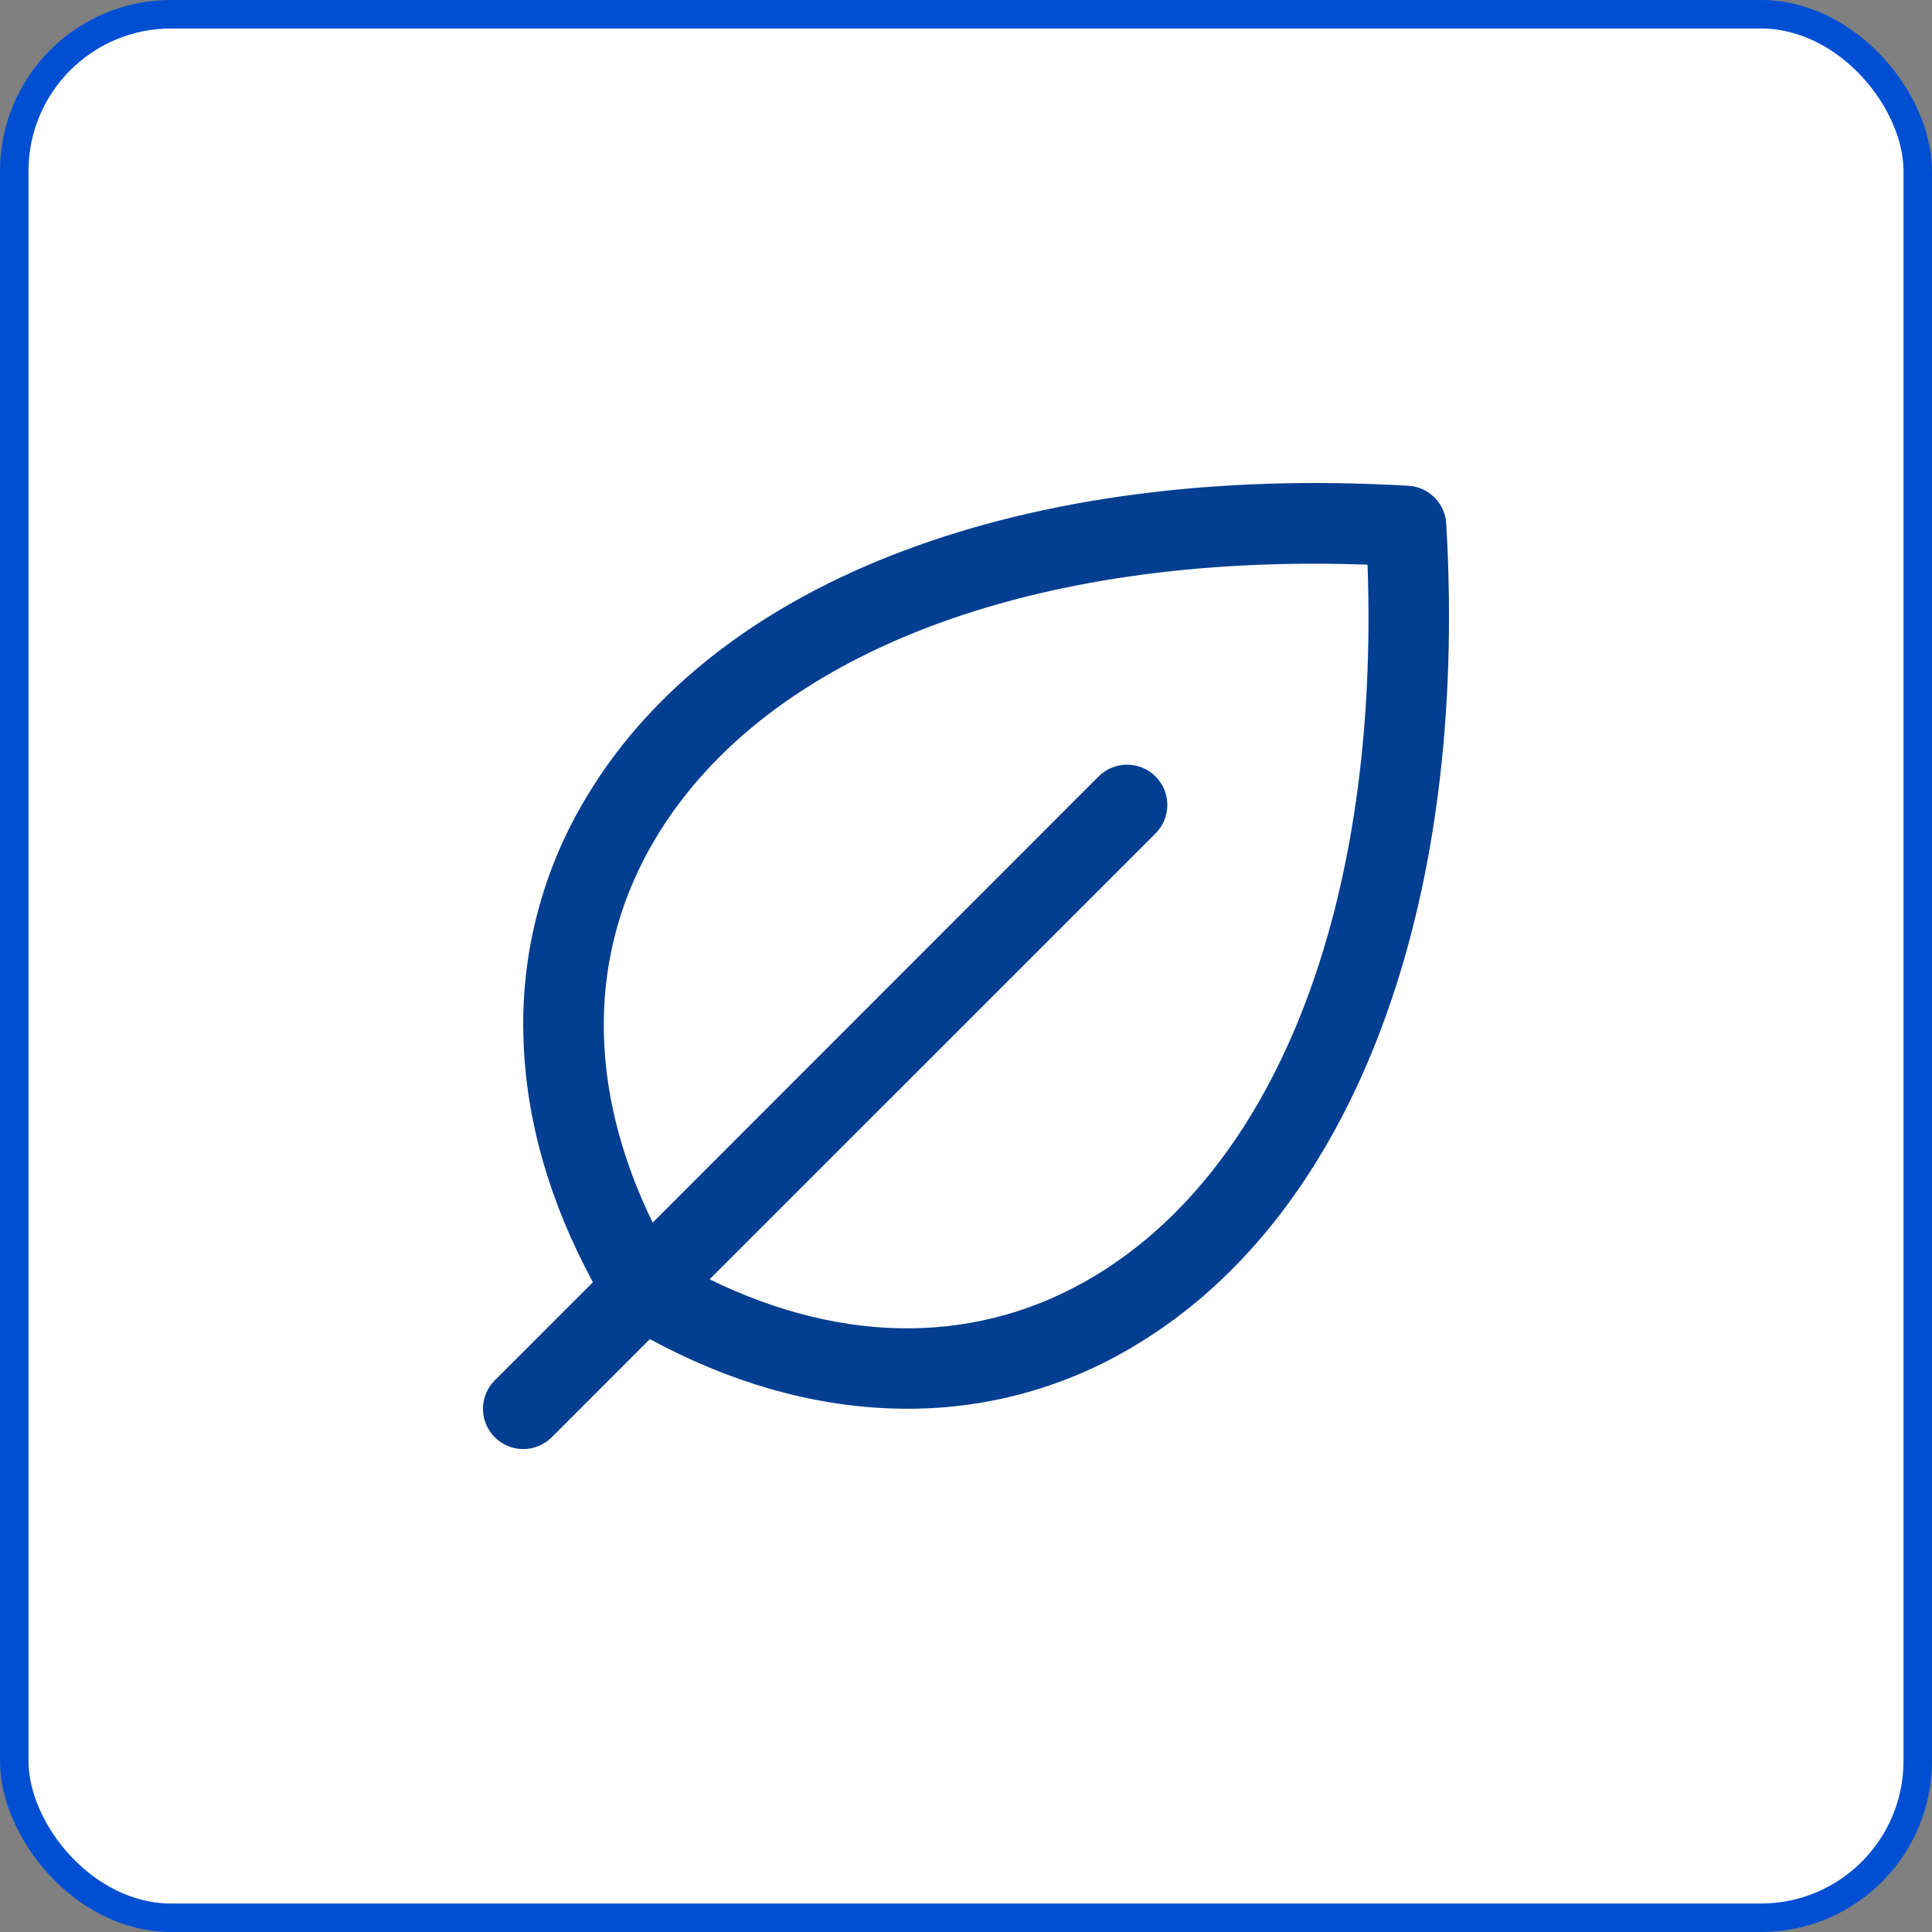
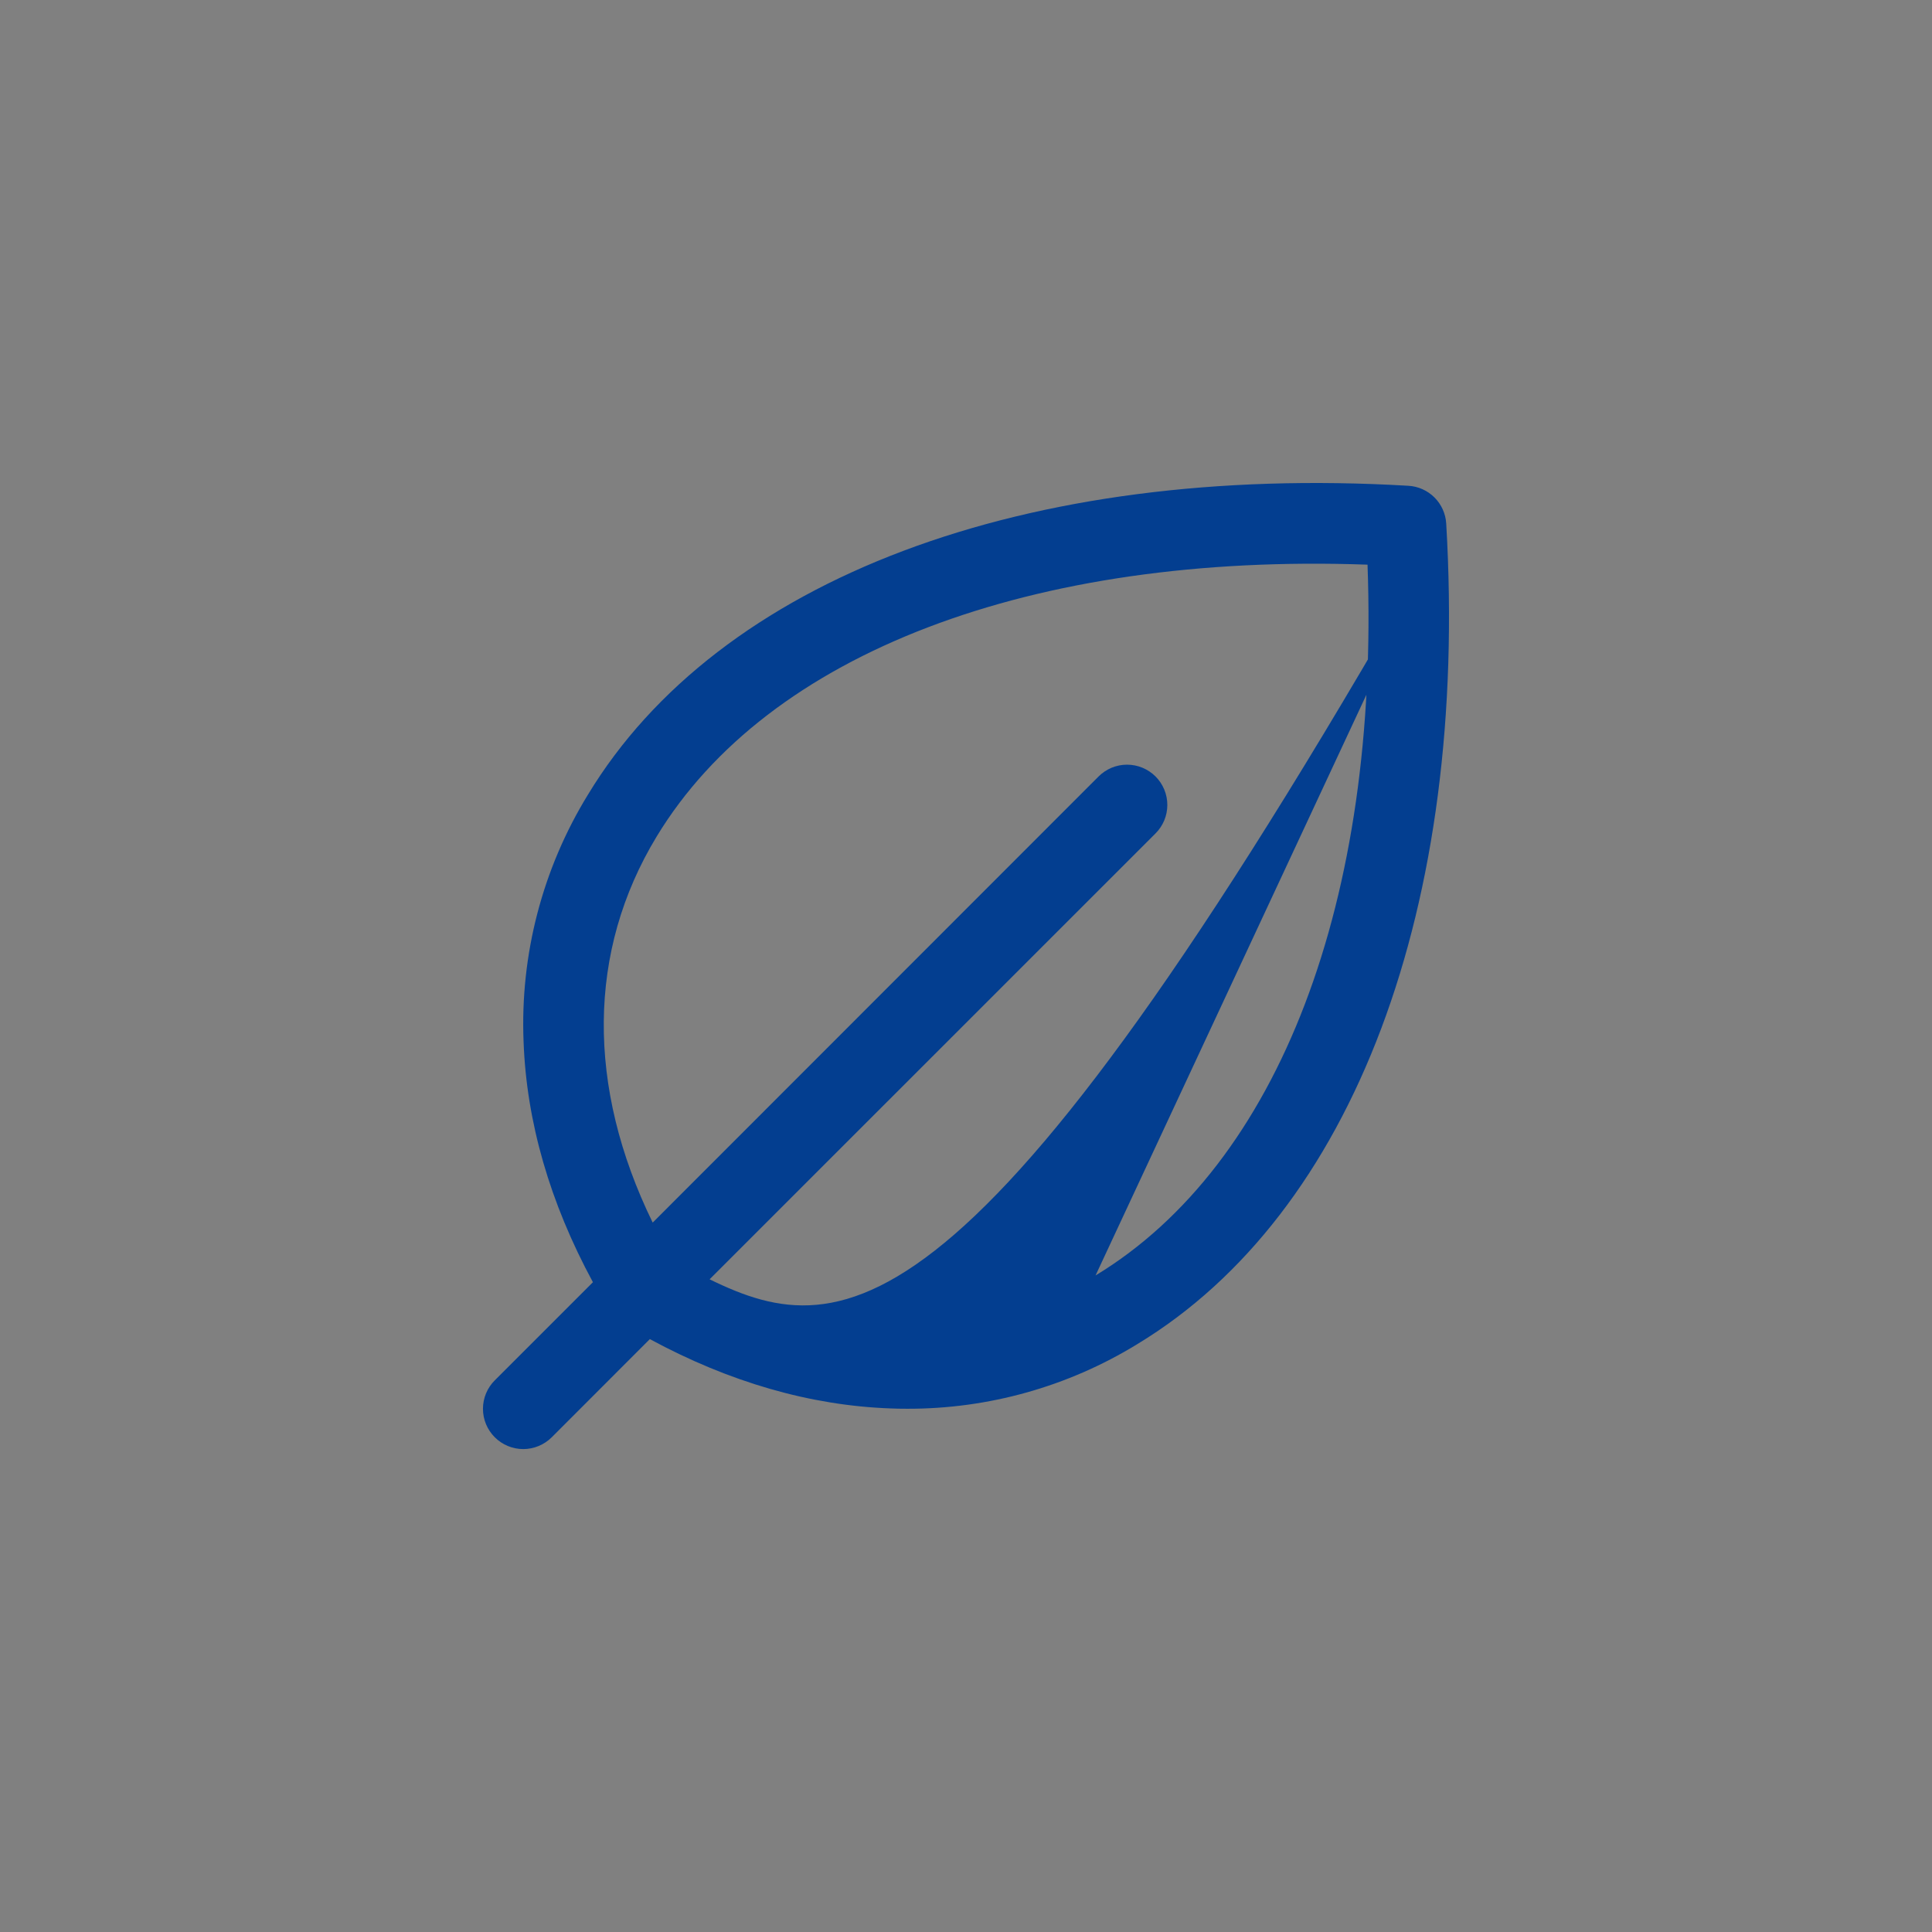
<svg xmlns="http://www.w3.org/2000/svg" width="48" height="48" viewBox="0 0 48 48" fill="none">
  <rect x="0" y="0" width="48" height="48" fill="#808080" stroke="none" />
-   <rect x="0.354" y="0.354" width="47.292" height="47.292" rx="3.896" fill="white" />
-   <rect x="0.354" y="0.354" width="47.292" height="47.292" rx="3.896" stroke="#004FD3" stroke-width="0.708" />
-   <path d="M35.931 13.009C35.917 12.764 35.813 12.533 35.64 12.36C35.467 12.187 35.236 12.083 34.991 12.069C25.475 11.51 17.853 14.375 14.603 19.75C13.476 21.589 12.921 23.72 13.008 25.875C13.079 27.865 13.659 29.875 14.731 31.856L12.293 34.294C12.105 34.481 11.999 34.736 11.999 35.001C11.999 35.267 12.105 35.521 12.293 35.709C12.48 35.896 12.735 36.002 13 36.002C13.265 36.002 13.52 35.896 13.708 35.709L16.145 33.27C18.125 34.341 20.136 34.921 22.125 34.992C22.264 34.998 22.403 35 22.541 35C24.556 35.005 26.532 34.451 28.25 33.398C33.625 30.148 36.491 22.526 35.931 13.009ZM27.219 31.688C24.375 33.41 21.009 33.438 17.63 31.784L28.709 20.706C28.802 20.613 28.875 20.503 28.926 20.382C28.976 20.26 29.002 20.13 29.002 19.999C29.002 19.867 28.976 19.737 28.926 19.616C28.875 19.494 28.802 19.384 28.709 19.291C28.616 19.198 28.506 19.125 28.384 19.074C28.263 19.024 28.133 18.998 28.001 18.998C27.87 18.998 27.74 19.024 27.618 19.074C27.497 19.125 27.387 19.198 27.294 19.291L16.216 30.375C14.568 27 14.591 23.625 16.313 20.786C19.074 16.227 25.638 13.731 33.976 14.029C34.275 22.361 31.778 28.926 27.219 31.688Z" fill="#033E90" />
+   <path d="M35.931 13.009C35.917 12.764 35.813 12.533 35.64 12.36C35.467 12.187 35.236 12.083 34.991 12.069C25.475 11.51 17.853 14.375 14.603 19.75C13.476 21.589 12.921 23.72 13.008 25.875C13.079 27.865 13.659 29.875 14.731 31.856L12.293 34.294C12.105 34.481 11.999 34.736 11.999 35.001C11.999 35.267 12.105 35.521 12.293 35.709C12.48 35.896 12.735 36.002 13 36.002C13.265 36.002 13.52 35.896 13.708 35.709L16.145 33.27C18.125 34.341 20.136 34.921 22.125 34.992C22.264 34.998 22.403 35 22.541 35C24.556 35.005 26.532 34.451 28.25 33.398C33.625 30.148 36.491 22.526 35.931 13.009ZC24.375 33.41 21.009 33.438 17.63 31.784L28.709 20.706C28.802 20.613 28.875 20.503 28.926 20.382C28.976 20.26 29.002 20.13 29.002 19.999C29.002 19.867 28.976 19.737 28.926 19.616C28.875 19.494 28.802 19.384 28.709 19.291C28.616 19.198 28.506 19.125 28.384 19.074C28.263 19.024 28.133 18.998 28.001 18.998C27.87 18.998 27.74 19.024 27.618 19.074C27.497 19.125 27.387 19.198 27.294 19.291L16.216 30.375C14.568 27 14.591 23.625 16.313 20.786C19.074 16.227 25.638 13.731 33.976 14.029C34.275 22.361 31.778 28.926 27.219 31.688Z" fill="#033E90" />
</svg>